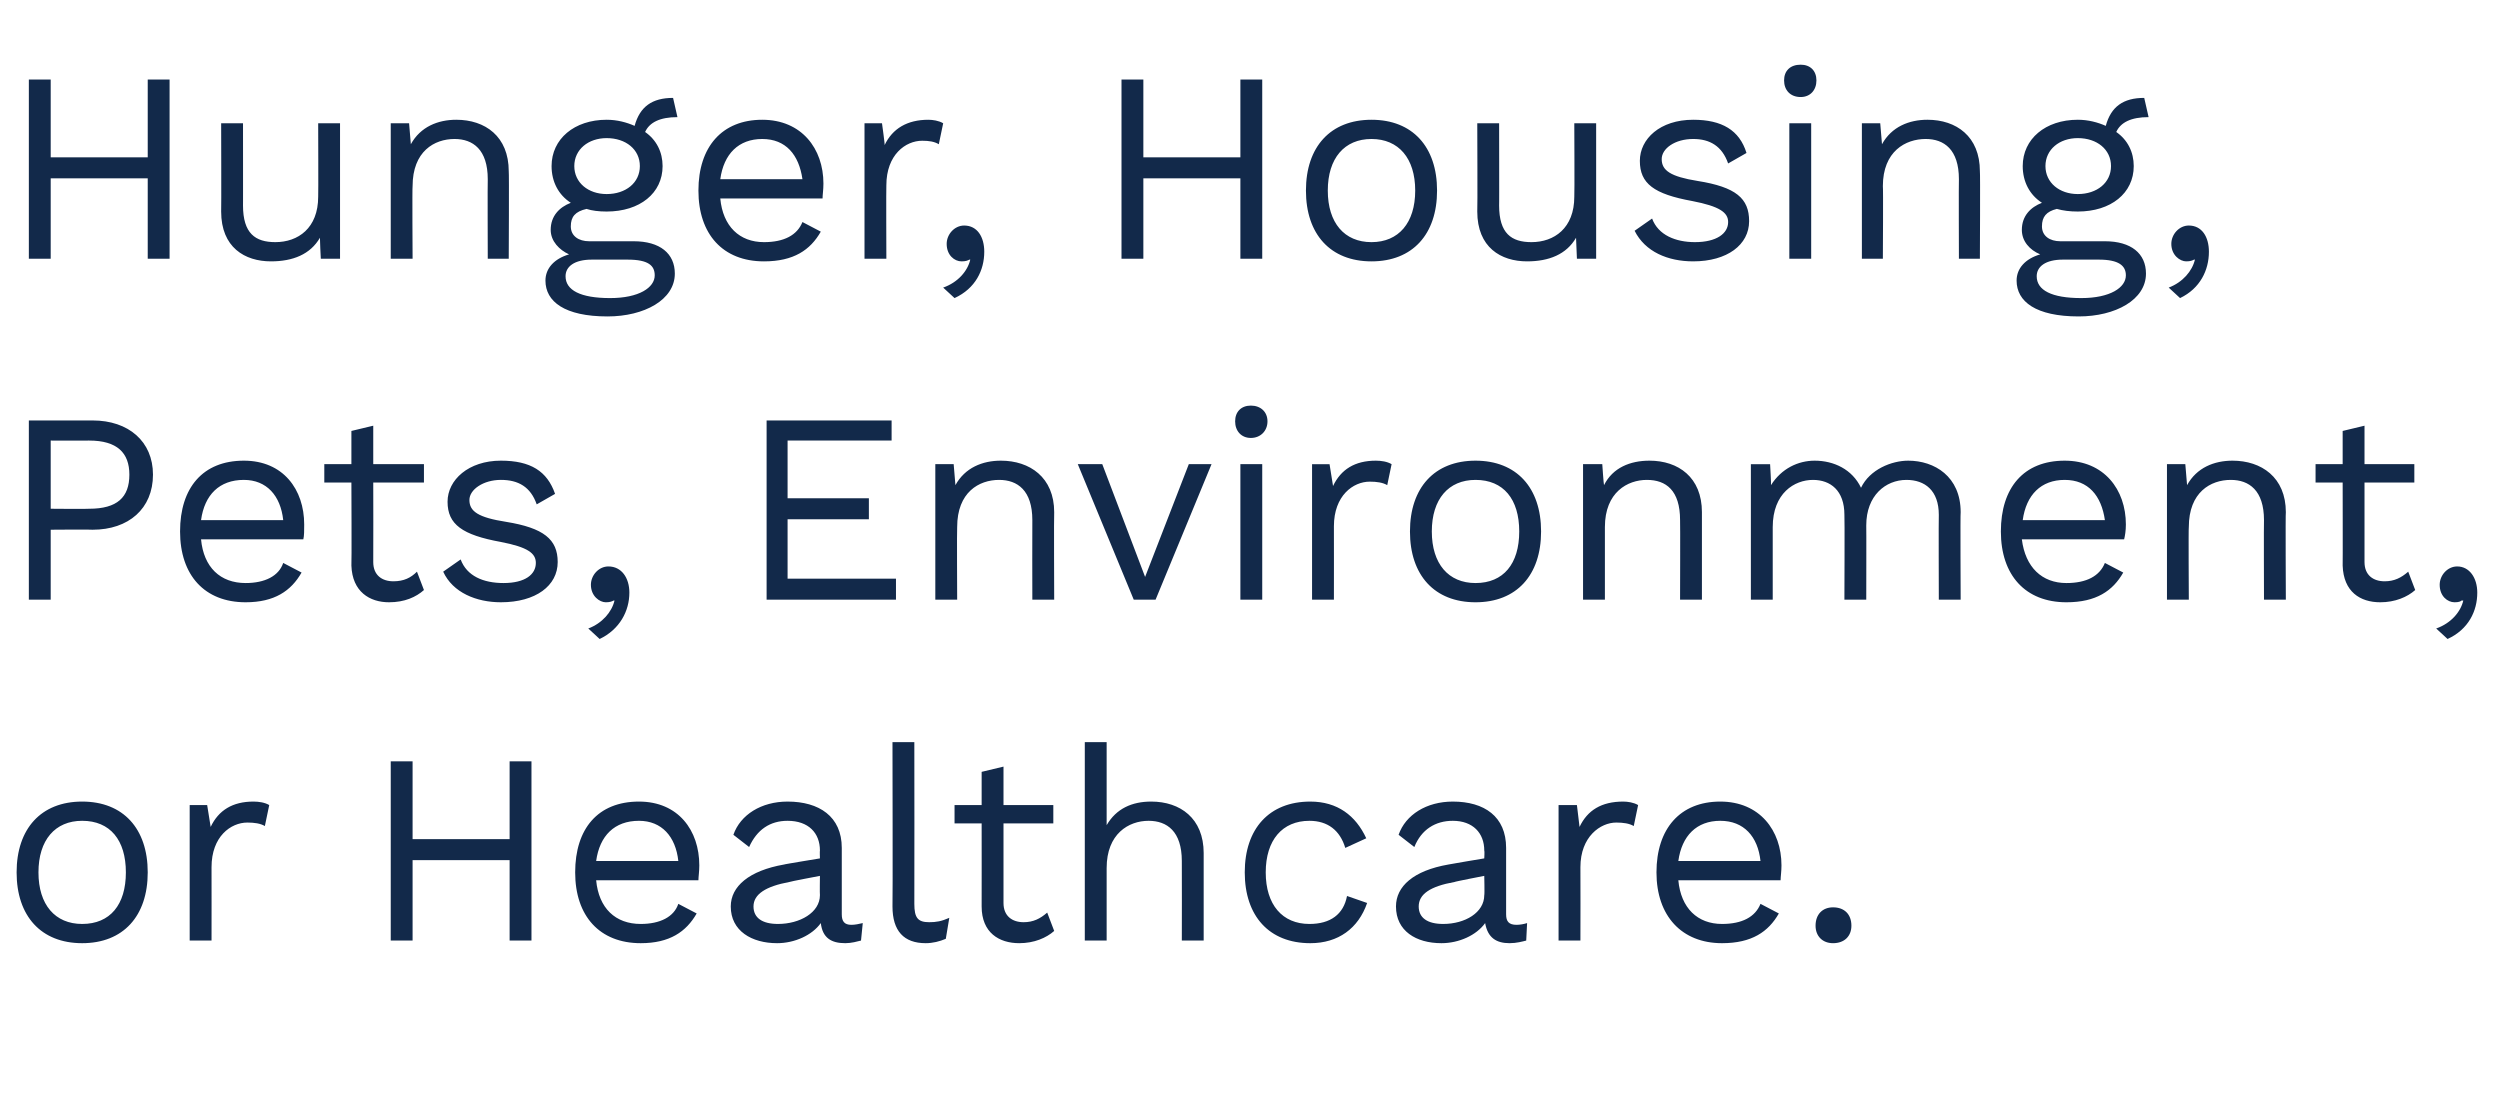
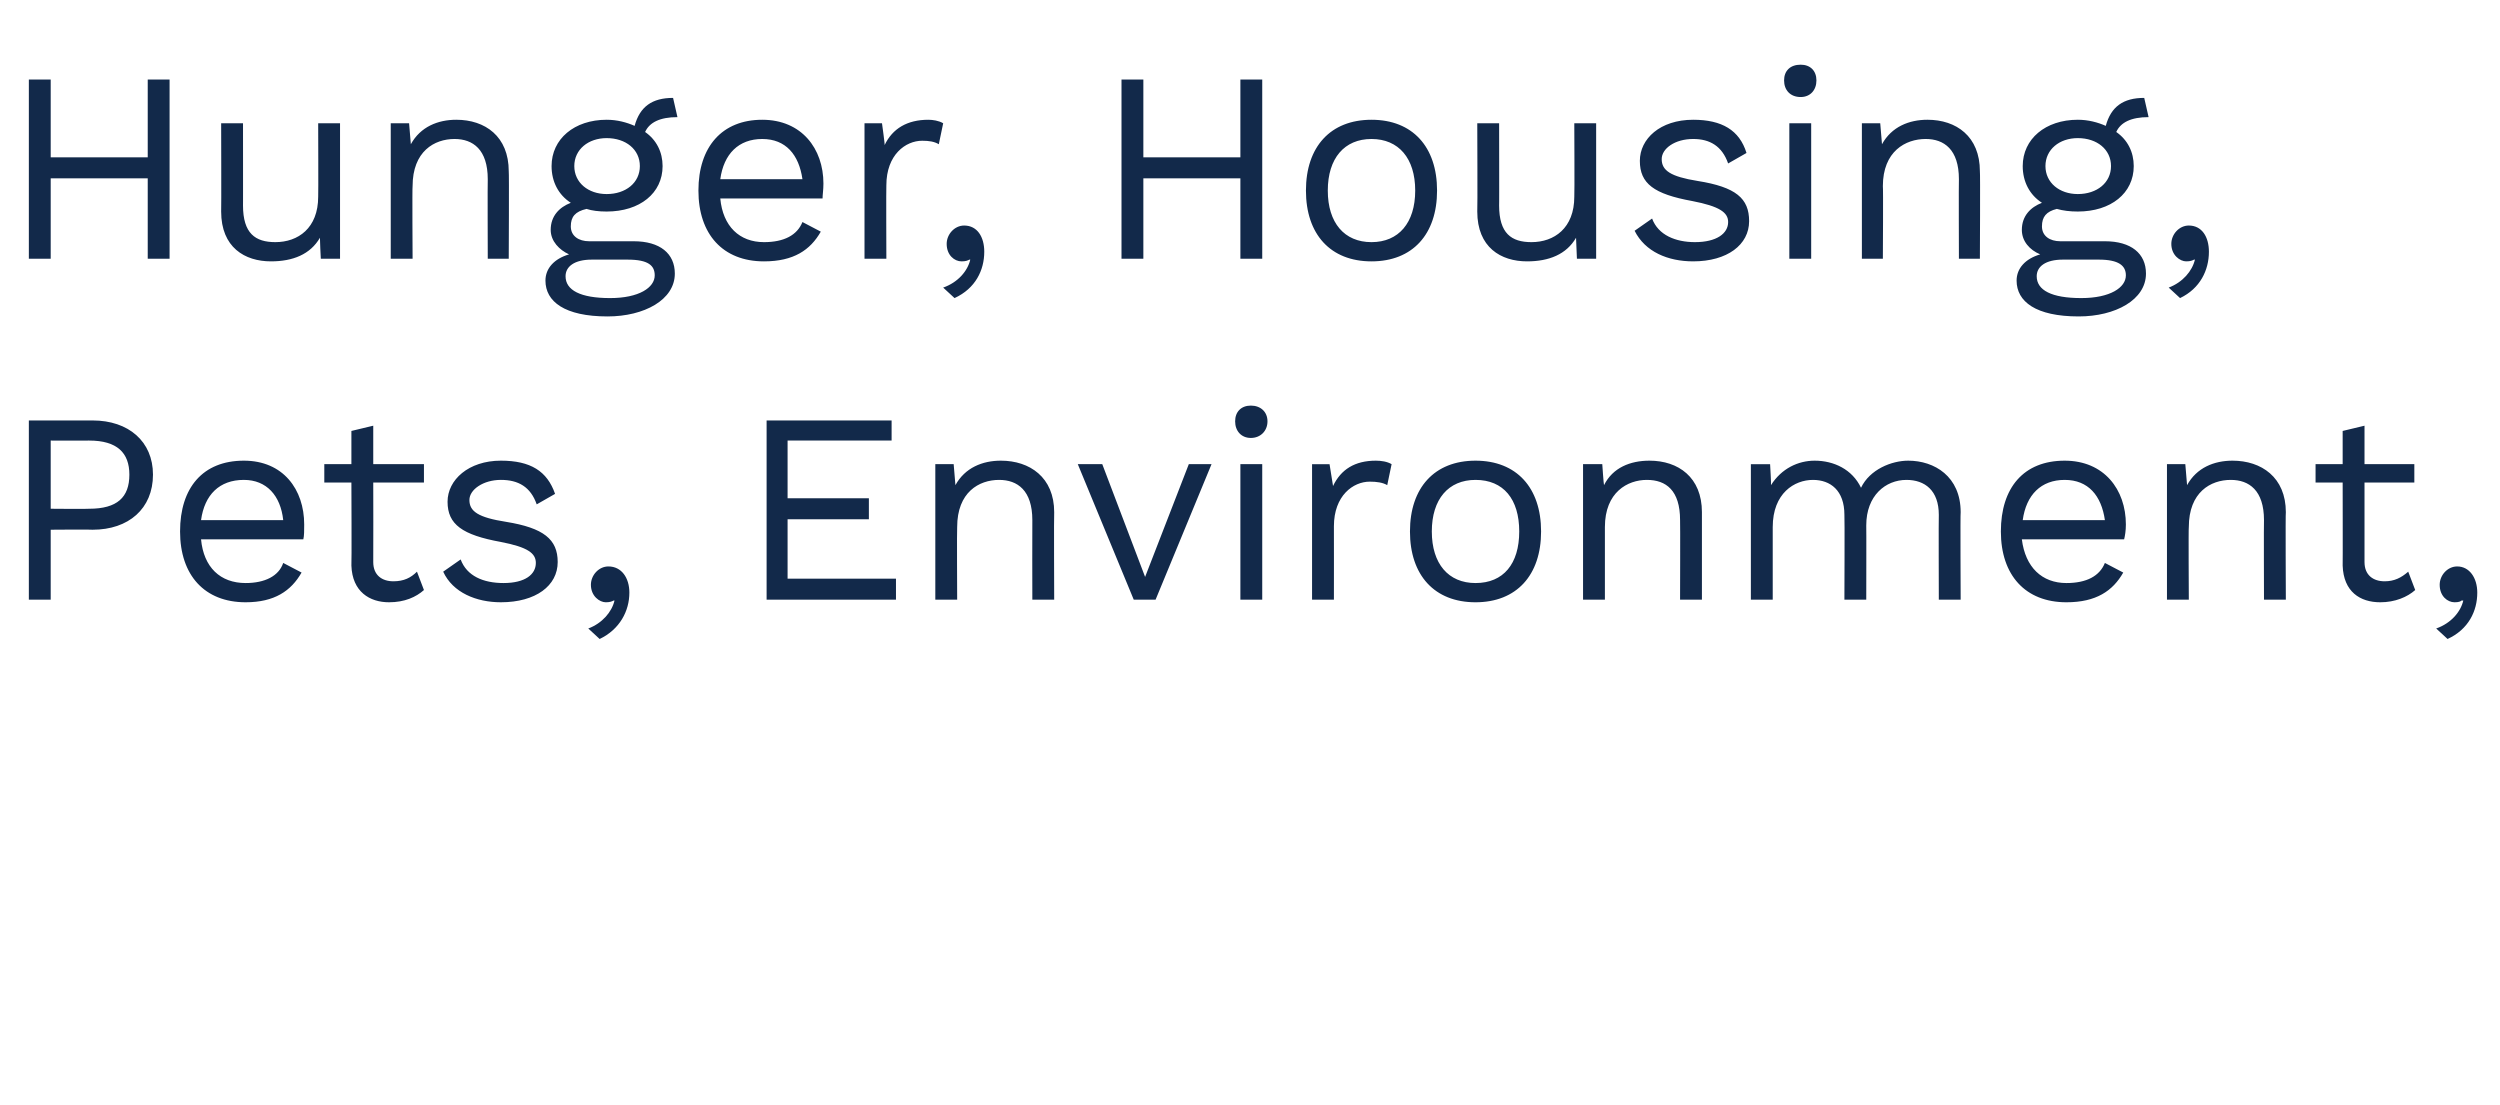
<svg xmlns="http://www.w3.org/2000/svg" version="1.1" width="286px" height="126.4px" viewBox="0 -6 286 126.4" style="top:-6px">
  <desc>Hunger, Housing, Pets, Environment, or Healthcare.</desc>
  <defs />
  <g id="Polygon18353">
-     <path d="m16.9 93.8c0 5-2.8 8.1-7.5 8.1c-4.7 0-7.5-3.1-7.5-8.1c0-5 2.8-8.1 7.5-8.1c4.7 0 7.5 3.1 7.5 8.1zm-12.5 0c0 3.7 1.9 5.9 5 5.9c3.2 0 5-2.2 5-5.9c0-3.7-1.8-5.9-5-5.9c-3.1 0-5 2.2-5 5.9zm26.4-7.7c0 0-.5 2.4-.5 2.4c-.5-.3-1.2-.4-2-.4c-1.9 0-4.1 1.6-4.1 5.1c.01-.01 0 8.4 0 8.4l-2.5 0l0-15.5l2 0c0 0 .39 2.5.4 2.5c.9-1.9 2.5-2.9 4.9-2.9c.6 0 1.3.1 1.8.4zm30-5l0 20.5l-2.5 0l0-9.2l-11.1 0l0 9.2l-2.5 0l0-20.5l2.5 0l0 8.9l11.1 0l0-8.9l2.5 0zm19.1 13.6c0 0-11.7 0-11.7 0c.3 3.2 2.2 5 5.1 5c2.2 0 3.8-.8 4.3-2.3c0 0 2.1 1.1 2.1 1.1c-1.2 2.1-3.1 3.4-6.4 3.4c-4.7 0-7.5-3.1-7.5-8.1c0-5 2.6-8.1 7.3-8.1c4.5 0 6.9 3.3 6.9 7.3c0 .7-.1 1.3-.1 1.7zm-11.7-2.2c0 0 9.4 0 9.4 0c-.3-2.8-1.9-4.6-4.5-4.6c-2.8 0-4.5 1.7-4.9 4.6zm30.5 7.1c0 0-.2 2-.2 2c-.4.1-1.1.3-1.8.3c-1.6 0-2.6-.6-2.8-2.3c-1 1.4-3 2.3-5 2.3c-2.9 0-5.3-1.4-5.3-4.2c0-2.3 2.1-4.1 6.1-4.8c-.05-.02 4.1-.7 4.1-.7c0 0-.03-.87 0-.9c0-2-1.3-3.4-3.7-3.4c-2 0-3.5 1-4.4 3c0 0-1.8-1.4-1.8-1.4c.8-2.3 3.2-3.8 6.2-3.8c3.6 0 6.2 1.7 6.2 5.3c0 0 0 7.6 0 7.6c0 .8.3 1.2 1.1 1.2c.4 0 .9-.1 1.3-.2zm-4.9-3.2c-.03-.05 0-2.2 0-2.2c0 0-3.5.66-3.5.7c-2.7.5-4.1 1.4-4.1 2.8c0 1.3 1 2 2.8 2c2.5 0 4.8-1.3 4.8-3.3zm10.8 1c0 1.6.4 2.1 1.7 2.1c.8 0 1.4-.1 2.3-.5c0 0-.4 2.4-.4 2.4c-.7.3-1.5.5-2.3.5c-2.5 0-3.8-1.4-3.8-4.2c.04.02 0-18.8 0-18.8l2.5 0c0 0 .02 18.51 0 18.5zm16 3.1c-.9.8-2.3 1.4-4 1.4c-2.3 0-4.3-1.2-4.3-4.2c.01.02 0-9.5 0-9.5l-3.1 0l0-2.1l3.1 0l0-3.8l2.5-.6l0 4.4l5.7 0l0 2.1l-5.7 0c0 0-.01 9.08 0 9.1c0 1.5 1 2.2 2.3 2.2c1.1 0 1.9-.4 2.7-1.1c0 0 .8 2.1.8 2.1zm17.1-8.9c0 .04 0 10 0 10l-2.5 0c0 0 .02-9.09 0-9.1c0-3.4-1.7-4.6-3.8-4.6c-2.3 0-4.8 1.5-4.8 5.4c0 .04 0 8.3 0 8.3l-2.5 0l0-22.7l2.5 0c0 0 0 9.48 0 9.5c1.1-1.9 2.9-2.7 5.1-2.7c3.3 0 6 1.9 6 5.9zm18.6-1.7c0 0-2.4 1.1-2.4 1.1c-.6-2-2-3.1-4.1-3.1c-3.1 0-5 2.2-5 5.9c0 3.7 1.9 5.9 5 5.9c2.4 0 3.9-1.1 4.3-3.2c0 0 2.3.8 2.3.8c-1 2.9-3.3 4.6-6.5 4.6c-4.7 0-7.5-3.1-7.5-8.1c0-5 2.8-8.1 7.5-8.1c3.1 0 5.2 1.6 6.4 4.2zm18.4 9.7c0 0-.1 2-.1 2c-.4.1-1.1.3-1.9.3c-1.5 0-2.5-.6-2.8-2.3c-1 1.4-3 2.3-5 2.3c-2.9 0-5.2-1.4-5.2-4.2c0-2.3 2-4.1 6-4.8c.02-.02 4.1-.7 4.1-.7c0 0 .05-.87 0-.9c0-2-1.3-3.4-3.6-3.4c-2 0-3.6 1-4.4 3c0 0-1.8-1.4-1.8-1.4c.8-2.3 3.2-3.8 6.2-3.8c3.6 0 6.1 1.7 6.1 5.3c0 0 0 7.6 0 7.6c0 .8.3 1.2 1.2 1.2c.4 0 .9-.1 1.2-.2zm-4.9-3.2c.05-.05 0-2.2 0-2.2c0 0-3.42.66-3.4.7c-2.8.5-4.1 1.4-4.1 2.8c0 1.3 1 2 2.8 2c2.5 0 4.7-1.3 4.7-3.3zm17.6-10.3c0 0-.5 2.4-.5 2.4c-.5-.3-1.2-.4-2-.4c-1.8 0-4.1 1.6-4.1 5.1c.02-.01 0 8.4 0 8.4l-2.5 0l0-15.5l2.1 0c0 0 .3 2.5.3 2.5c.9-1.9 2.5-2.9 5-2.9c.5 0 1.2.1 1.7.4zm16.3 8.6c0 0-11.7 0-11.7 0c.3 3.2 2.2 5 5 5c2.3 0 3.8-.8 4.4-2.3c0 0 2.1 1.1 2.1 1.1c-1.2 2.1-3.1 3.4-6.5 3.4c-4.6 0-7.5-3.1-7.5-8.1c0-5 2.7-8.1 7.3-8.1c4.5 0 7 3.3 7 7.3c0 .7-.1 1.3-.1 1.7zm-11.7-2.2c0 0 9.4 0 9.4 0c-.3-2.8-1.9-4.6-4.6-4.6c-2.7 0-4.4 1.7-4.8 4.6zm19.8 7.4c0 1.2-.8 2-2.1 2c-1.2 0-2-.8-2-2c0-1.3.8-2.1 2-2.1c1.3 0 2.1.8 2.1 2.1z" stroke="none" fill="#12294a" />
-   </g>
+     </g>
  <g id="Polygon18352">
    <path d="m17.5 48.3c0 3.9-2.8 6.3-6.9 6.3c-.03-.04-4.8 0-4.8 0l0 8l-2.5 0l0-20.5c0 0 7.27 0 7.3 0c4.1 0 6.9 2.4 6.9 6.2zm-2.7 0c0-2.5-1.4-3.9-4.6-3.9c0 .02-4.4 0-4.4 0l0 7.8c0 0 4.4.04 4.4 0c3.2 0 4.6-1.3 4.6-3.9zm19.9 7.4c0 0-11.7 0-11.7 0c.3 3.2 2.2 5 5.1 5c2.2 0 3.8-.8 4.3-2.3c0 0 2.1 1.1 2.1 1.1c-1.2 2.1-3.1 3.4-6.4 3.4c-4.7 0-7.5-3.1-7.5-8.1c0-5 2.6-8.1 7.3-8.1c4.5 0 6.9 3.3 6.9 7.3c0 .7 0 1.3-.1 1.7zm-11.7-2.2c0 0 9.4 0 9.4 0c-.3-2.8-1.9-4.6-4.5-4.6c-2.8 0-4.5 1.7-4.9 4.6zm25.5 8c-.9.8-2.2 1.4-4 1.4c-2.2 0-4.2-1.2-4.3-4.2c.04.02 0-9.5 0-9.5l-3.1 0l0-2.1l3.1 0l0-3.8l2.5-.6l0 4.4l5.8 0l0 2.1l-5.8 0c0 0 .02 9.08 0 9.1c0 1.5 1 2.2 2.3 2.2c1.2 0 2-.4 2.7-1.1c0 0 .8 2.1.8 2.1zm2.2-2.1c0 0 2-1.4 2-1.4c.7 1.9 2.6 2.7 4.9 2.7c2.5 0 3.7-1 3.7-2.3c0-1.1-.9-1.8-4-2.4c-4.4-.8-6.1-2-6.1-4.6c0-2.5 2.4-4.7 6.1-4.7c3.4 0 5.3 1.2 6.2 3.8c0 0-2.1 1.2-2.1 1.2c-.7-2-2.1-2.8-4.1-2.8c-2 0-3.6 1.1-3.6 2.3c0 1.3 1 2 4.2 2.5c4.3.7 5.9 2 5.9 4.6c0 2.7-2.5 4.6-6.5 4.6c-2.8 0-5.5-1.1-6.6-3.5zm21.3 2.4c0 2.1-1.1 4.2-3.4 5.3c0 0-1.3-1.2-1.3-1.2c1.6-.6 2.7-1.9 3-3.2c0 0-.1 0-.1 0c-.2.1-.4.2-.9.2c-.7 0-1.7-.7-1.7-2c0-1.1.9-2.1 2-2.1c1.5 0 2.4 1.3 2.4 3zm30.5-1.6l0 2.4l-14.8 0l0-20.5l14.3 0l0 2.3l-11.9 0l0 6.6l9.3 0l0 2.4l-9.3 0l0 6.8l12.4 0zm18.1-7.6c-.04.04 0 10 0 10l-2.5 0c0 0-.02-9.09 0-9.1c0-3.4-1.7-4.6-3.8-4.6c-2.3 0-4.8 1.4-4.8 5.4c-.04.01 0 8.3 0 8.3l-2.5 0l0-15.5l2.1 0c0 0 .2 2.38.2 2.4c1.1-2 3.1-2.8 5.2-2.8c3.3 0 6.1 1.9 6.1 5.9zm18-5.5l-6.4 15.5l-2.5 0l-6.4-15.5l2.8 0l4.9 12.9l5-12.9l2.6 0zm2.7-4.9c0-1.1.7-1.8 1.8-1.8c1.1 0 1.9.7 1.9 1.8c0 1.1-.8 1.9-1.9 1.9c-1.1 0-1.8-.8-1.8-1.9zm3.1 20.4l-2.5 0l0-15.5l2.5 0l0 15.5zm14.8-15.5c0 0-.5 2.4-.5 2.4c-.5-.3-1.2-.4-2-.4c-1.9 0-4.1 1.6-4.1 5.1c.01-.01 0 8.4 0 8.4l-2.5 0l0-15.5l2 0c0 0 .39 2.5.4 2.5c.9-1.9 2.5-2.9 4.9-2.9c.6 0 1.3.1 1.8.4zm17.1 7.7c0 5-2.8 8.1-7.5 8.1c-4.7 0-7.5-3.1-7.5-8.1c0-5 2.8-8.1 7.5-8.1c4.7 0 7.5 3.1 7.5 8.1zm-12.5 0c0 3.7 1.9 5.9 5 5.9c3.2 0 5-2.2 5-5.9c0-3.7-1.8-5.9-5-5.9c-3.1 0-5 2.2-5 5.9zm30.9-2.2c.01.04 0 10 0 10l-2.5 0c0 0 .03-9.09 0-9.1c0-3.4-1.6-4.6-3.8-4.6c-2.2 0-4.8 1.4-4.8 5.4c.01.01 0 8.3 0 8.3l-2.5 0l0-15.5l2.2 0c0 0 .16 2.38.2 2.4c1-2 3-2.8 5.2-2.8c3.3 0 6 1.9 6 5.9zm29.6 0c-.05.04 0 10 0 10l-2.5 0c0 0-.03-9.71 0-9.7c0-2.8-1.6-4-3.7-4c-2.4 0-4.6 1.8-4.6 5.2c.02-.03 0 8.5 0 8.5l-2.5 0c0 0 .04-9.71 0-9.7c0-2.8-1.6-4-3.6-4c-2.1 0-4.6 1.5-4.6 5.4c0-.02 0 8.3 0 8.3l-2.5 0l0-15.5l2.2 0c0 0 .14 2.38.1 2.4c1.2-1.9 3.1-2.8 5-2.8c2.2 0 4.3 1 5.3 3.1c1-2.1 3.5-3.1 5.4-3.1c3 0 6 1.8 6 5.9zm18.7 3.1c0 0-11.7 0-11.7 0c.4 3.2 2.3 5 5.1 5c2.3 0 3.8-.8 4.4-2.3c0 0 2.1 1.1 2.1 1.1c-1.2 2.1-3.1 3.4-6.5 3.4c-4.7 0-7.5-3.1-7.5-8.1c0-5 2.6-8.1 7.3-8.1c4.5 0 7 3.3 7 7.3c0 .7-.1 1.3-.2 1.7zm-11.6-2.2c0 0 9.4 0 9.4 0c-.4-2.8-1.9-4.6-4.6-4.6c-2.7 0-4.4 1.7-4.8 4.6zm30.1-.9c-.05.04 0 10 0 10l-2.5 0c0 0-.03-9.09 0-9.1c0-3.4-1.7-4.6-3.8-4.6c-2.3 0-4.8 1.4-4.8 5.4c-.05.01 0 8.3 0 8.3l-2.5 0l0-15.5l2.1 0c0 0 .2 2.38.2 2.4c1.1-2 3.1-2.8 5.2-2.8c3.3 0 6.1 1.9 6.1 5.9zm14.8 8.9c-.9.8-2.3 1.4-4 1.4c-2.3 0-4.2-1.2-4.3-4.2c.02.02 0-9.5 0-9.5l-3.1 0l0-2.1l3.1 0l0-3.8l2.5-.6l0 4.4l5.7 0l0 2.1l-5.7 0c0 0 0 9.08 0 9.1c0 1.5 1 2.2 2.3 2.2c1.1 0 1.9-.4 2.7-1.1c0 0 .8 2.1.8 2.1zm7.1.3c0 2.1-1 4.2-3.4 5.3c0 0-1.3-1.2-1.3-1.2c1.7-.6 2.8-1.9 3.1-3.2c0 0-.2 0-.2 0c-.1.1-.3.2-.8.2c-.8 0-1.7-.7-1.7-2c0-1.1.9-2.1 2-2.1c1.4 0 2.3 1.3 2.3 3z" stroke="none" fill="#12294a" />
  </g>
  <g id="Polygon18351">
    <path d="m19.4 3.1l0 20.5l-2.5 0l0-9.2l-11.1 0l0 9.2l-2.5 0l0-20.5l2.5 0l0 8.9l11.1 0l0-8.9l2.5 0zm19.5 5l0 15.5l-2.2 0c0 0-.12-2.4-.1-2.4c-1.1 1.9-3.1 2.7-5.6 2.7c-3 0-5.7-1.6-5.7-5.7c.03 0 0-10.1 0-10.1l2.5 0c0 0 .01 9.45 0 9.4c0 3.2 1.4 4.2 3.7 4.2c2.6 0 4.9-1.6 4.9-5.2c.03-.01 0-8.4 0-8.4l2.5 0zm19.3 5.5c.05.04 0 10 0 10l-2.4 0c0 0-.03-9.09 0-9.1c0-3.4-1.7-4.6-3.8-4.6c-2.3 0-4.8 1.4-4.8 5.4c-.05.01 0 8.3 0 8.3l-2.5 0l0-15.5l2.1 0c0 0 .2 2.38.2 2.4c1.1-2 3.1-2.8 5.2-2.8c3.3 0 6 1.9 6 5.9zm19 11.7c0 3-3.5 4.9-7.7 4.9c-4.9 0-7.1-1.7-7.1-4.1c0-1.4 1-2.5 2.7-3c-1.1-.5-2.1-1.5-2.1-2.8c0-1.6 1-2.6 2.3-3.1c-1.4-.9-2.2-2.4-2.2-4.2c0-3.1 2.6-5.3 6.3-5.3c1.2 0 2.3.3 3.2.7c.6-2.2 2-3.2 4.4-3.2c0 0 .5 2.2.5 2.2c-2 0-3.2.6-3.7 1.7c1.3.9 2 2.3 2 3.9c0 3.1-2.6 5.2-6.4 5.2c-.9 0-1.7-.1-2.3-.3c-1.3.3-1.8.9-1.8 2c0 1.1.9 1.7 2.1 1.7c0 0 5.1 0 5.1 0c3 0 4.7 1.4 4.7 3.7zm-11.5-12.3c0 1.9 1.6 3.2 3.7 3.2c2.2 0 3.8-1.3 3.8-3.2c0-1.9-1.6-3.2-3.8-3.2c-2.1 0-3.7 1.3-3.7 3.2zm9.2 12.5c0-1.1-.7-1.8-3.1-1.8c0 0-4.1 0-4.1 0c-2 0-3 .8-3 1.9c0 1.6 1.7 2.5 5.1 2.5c3.3 0 5.1-1.2 5.1-2.6zm19.2-8.8c0 0-11.7 0-11.7 0c.3 3.2 2.2 5 5 5c2.3 0 3.8-.8 4.4-2.3c0 0 2.1 1.1 2.1 1.1c-1.2 2.1-3.1 3.4-6.5 3.4c-4.7 0-7.5-3.1-7.5-8.1c0-5 2.7-8.1 7.3-8.1c4.5 0 7 3.3 7 7.3c0 .7-.1 1.3-.1 1.7zm-11.7-2.2c0 0 9.4 0 9.4 0c-.4-2.8-1.9-4.6-4.6-4.6c-2.7 0-4.4 1.7-4.8 4.6zm25.5-6.4c0 0-.5 2.4-.5 2.4c-.5-.3-1.1-.4-1.9-.4c-1.9 0-4.1 1.6-4.1 5.1c-.03-.01 0 8.4 0 8.4l-2.5 0l0-15.5l2 0c0 0 .35 2.5.3 2.5c.9-1.9 2.6-2.9 5-2.9c.5 0 1.2.1 1.7.4zm4.7 14.7c0 2.1-1 4.2-3.4 5.3c0 0-1.3-1.2-1.3-1.2c1.7-.6 2.8-1.9 3.1-3.2c0 0-.1 0-.1 0c-.2.1-.4.2-.9.2c-.8 0-1.7-.7-1.7-2c0-1.1.9-2.1 2-2.1c1.5 0 2.3 1.3 2.3 3zm31.8-19.7l0 20.5l-2.5 0l0-9.2l-11.1 0l0 9.2l-2.5 0l0-20.5l2.5 0l0 8.9l11.1 0l0-8.9l2.5 0zm20 12.7c0 5-2.8 8.1-7.5 8.1c-4.7 0-7.5-3.1-7.5-8.1c0-5 2.8-8.1 7.5-8.1c4.7 0 7.5 3.1 7.5 8.1zm-12.5 0c0 3.7 1.9 5.9 5 5.9c3.1 0 5-2.2 5-5.9c0-3.7-1.9-5.9-5-5.9c-3.1 0-5 2.2-5 5.9zm30.7-7.7l0 15.5l-2.2 0c0 0-.11-2.4-.1-2.4c-1.1 1.9-3.1 2.7-5.6 2.7c-3 0-5.7-1.6-5.7-5.7c.04 0 0-10.1 0-10.1l2.5 0c0 0 .02 9.45 0 9.4c0 3.2 1.4 4.2 3.7 4.2c2.6 0 4.9-1.6 4.9-5.2c.04-.01 0-8.4 0-8.4l2.5 0zm4.4 12.3c0 0 2-1.4 2-1.4c.7 1.9 2.7 2.7 4.9 2.7c2.5 0 3.8-1 3.8-2.3c0-1.1-1-1.8-4.1-2.4c-4.4-.8-6-2-6-4.6c0-2.5 2.3-4.7 6.1-4.7c3.3 0 5.3 1.2 6.1 3.8c0 0-2.1 1.2-2.1 1.2c-.7-2-2.1-2.8-4-2.8c-2.1 0-3.6 1.1-3.6 2.3c0 1.3 1 2 4.1 2.5c4.4.7 5.9 2 5.9 4.6c0 2.7-2.5 4.6-6.4 4.6c-2.9 0-5.5-1.1-6.7-3.5zm17.1-17.2c0-1.1.7-1.8 1.9-1.8c1.1 0 1.8.7 1.8 1.8c0 1.1-.7 1.9-1.8 1.9c-1.2 0-1.9-.8-1.9-1.9zm3.1 20.4l-2.5 0l0-15.5l2.5 0l0 15.5zm19.3-10c.05.04 0 10 0 10l-2.4 0c0 0-.03-9.09 0-9.1c0-3.4-1.7-4.6-3.8-4.6c-2.3 0-4.9 1.4-4.9 5.4c.05.01 0 8.3 0 8.3l-2.4 0l0-15.5l2.1 0c0 0 .19 2.38.2 2.4c1.1-2 3.1-2.8 5.2-2.8c3.3 0 6 1.9 6 5.9zm19 11.7c0 3-3.5 4.9-7.7 4.9c-4.9 0-7.1-1.7-7.1-4.1c0-1.4 1-2.5 2.7-3c-1.2-.5-2.1-1.5-2.1-2.8c0-1.6 1-2.6 2.3-3.1c-1.4-.9-2.2-2.4-2.2-4.2c0-3.1 2.6-5.3 6.3-5.3c1.2 0 2.3.3 3.2.7c.6-2.2 2-3.2 4.4-3.2c0 0 .5 2.2.5 2.2c-2 0-3.2.6-3.7 1.7c1.3.9 2 2.3 2 3.9c0 3.1-2.6 5.2-6.4 5.2c-.9 0-1.7-.1-2.4-.3c-1.2.3-1.7.9-1.7 2c0 1.1.9 1.7 2.1 1.7c0 0 5.1 0 5.1 0c3 0 4.7 1.4 4.7 3.7zm-11.5-12.3c0 1.9 1.6 3.2 3.7 3.2c2.2 0 3.8-1.3 3.8-3.2c0-1.9-1.6-3.2-3.8-3.2c-2.1 0-3.7 1.3-3.7 3.2zm9.2 12.5c0-1.1-.8-1.8-3.1-1.8c0 0-4.1 0-4.1 0c-2 0-3 .8-3 1.9c0 1.6 1.7 2.5 5.1 2.5c3.3 0 5.1-1.2 5.1-2.6zm9.5-2.7c0 2.1-1 4.2-3.3 5.3c0 0-1.3-1.2-1.3-1.2c1.6-.6 2.7-1.9 3-3.2c0 0-.1 0-.1 0c-.2.1-.4.2-.9.2c-.7 0-1.7-.7-1.7-2c0-1.1.9-2.1 2-2.1c1.5 0 2.3 1.3 2.3 3z" stroke="none" fill="#12294a" />
  </g>
</svg>